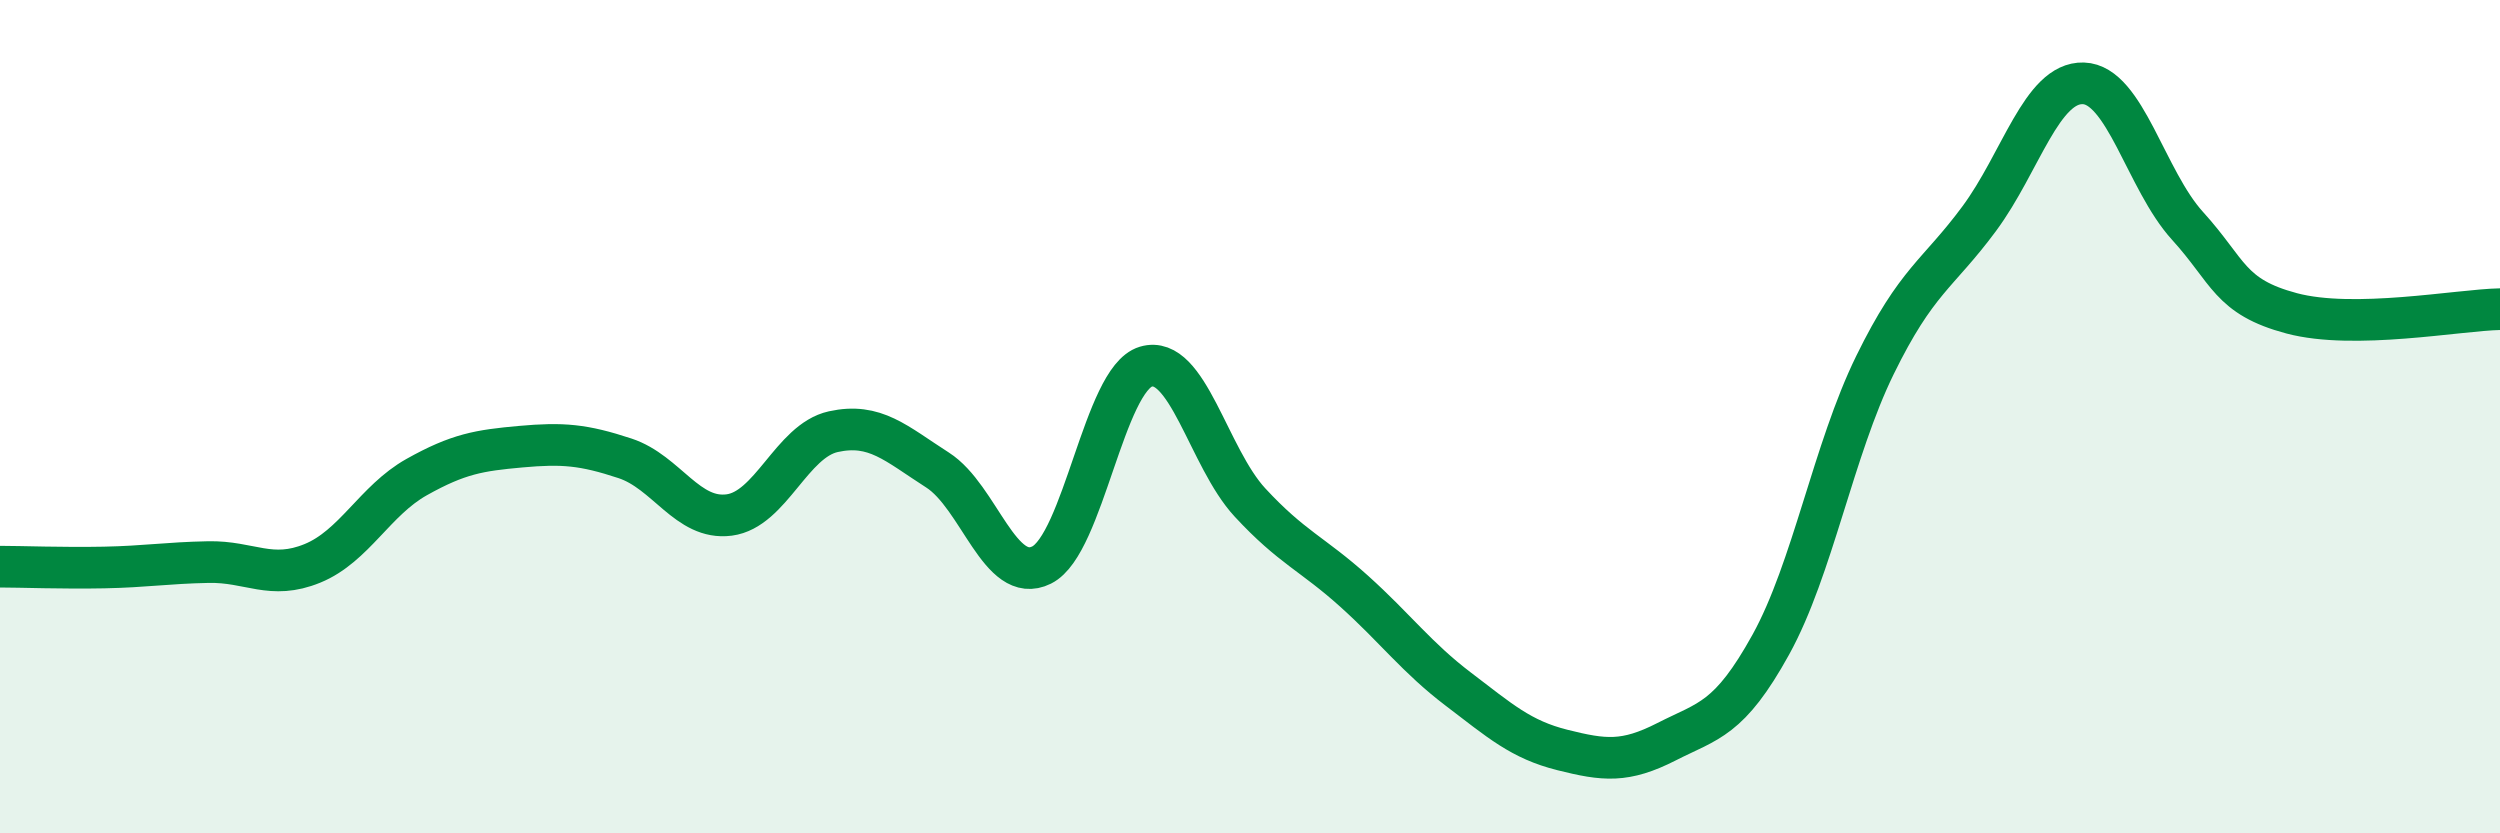
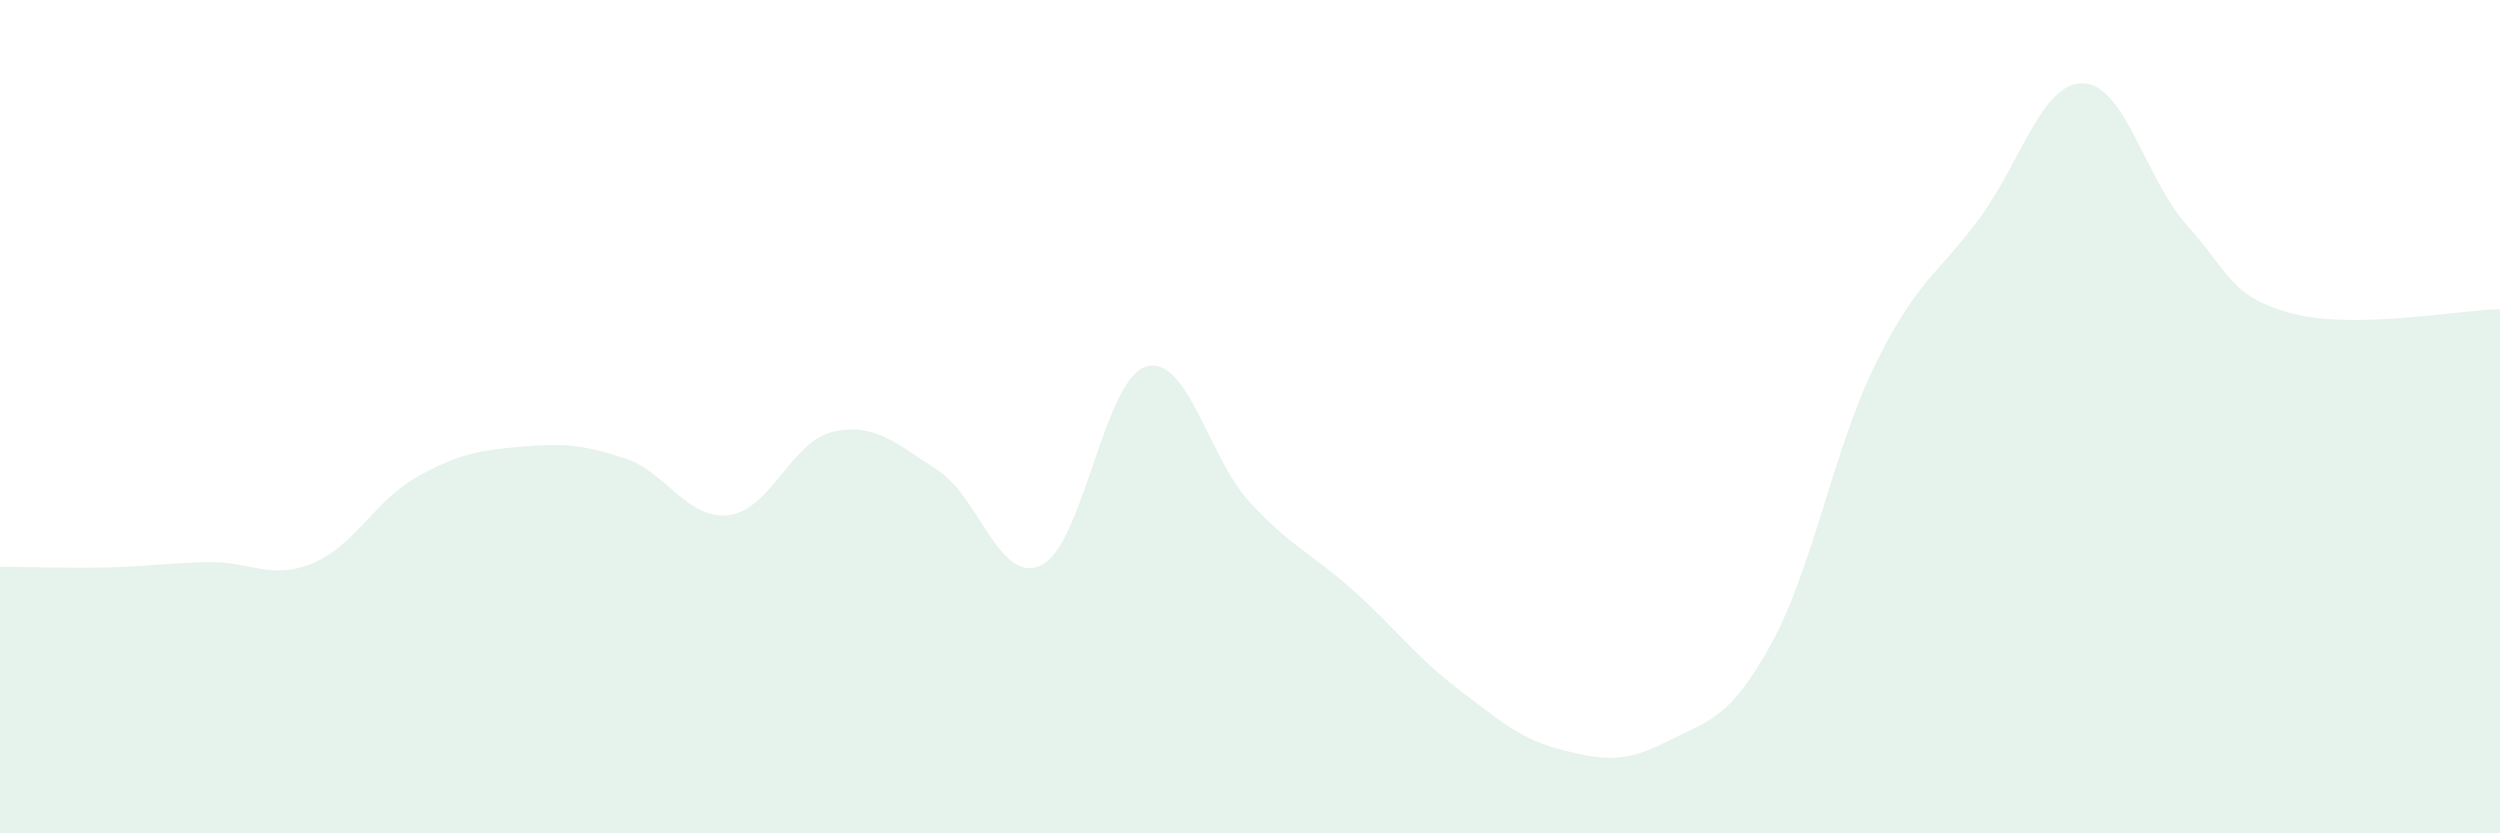
<svg xmlns="http://www.w3.org/2000/svg" width="60" height="20" viewBox="0 0 60 20">
  <path d="M 0,13.6 C 0.5,13.6 1.5,13.64 2.5,13.62 C 3.5,13.6 4,13.51 5,13.49 C 6,13.47 6.5,13.93 7.5,13.52 C 8.5,13.11 9,12.01 10,11.45 C 11,10.89 11.5,10.81 12.5,10.72 C 13.5,10.63 14,10.67 15,11 C 16,11.33 16.5,12.49 17.5,12.36 C 18.5,12.23 19,10.58 20,10.36 C 21,10.14 21.5,10.64 22.5,11.28 C 23.5,11.92 24,14.06 25,13.56 C 26,13.06 26.5,9.1 27.5,8.8 C 28.5,8.5 29,10.98 30,12.06 C 31,13.14 31.5,13.29 32.5,14.19 C 33.5,15.09 34,15.78 35,16.54 C 36,17.3 36.5,17.75 37.5,18 C 38.5,18.25 39,18.31 40,17.8 C 41,17.29 41.5,17.28 42.5,15.47 C 43.5,13.66 44,10.8 45,8.76 C 46,6.72 46.5,6.6 47.5,5.25 C 48.5,3.9 49,1.97 50,2 C 51,2.03 51.5,4.32 52.5,5.42 C 53.5,6.52 53.5,7.12 55,7.52 C 56.5,7.92 59,7.44 60,7.42L60 20L0 20Z" fill="#008740" opacity="0.1" stroke-linecap="round" stroke-linejoin="round" />
-   <path d="M 0,13.6 C 0.5,13.6 1.5,13.64 2.5,13.62 C 3.5,13.6 4,13.51 5,13.49 C 6,13.47 6.5,13.93 7.5,13.52 C 8.5,13.11 9,12.01 10,11.45 C 11,10.89 11.5,10.81 12.5,10.72 C 13.5,10.63 14,10.67 15,11 C 16,11.33 16.5,12.49 17.5,12.36 C 18.5,12.23 19,10.58 20,10.36 C 21,10.14 21.5,10.64 22.5,11.28 C 23.5,11.92 24,14.06 25,13.56 C 26,13.06 26.5,9.1 27.5,8.8 C 28.5,8.5 29,10.98 30,12.06 C 31,13.14 31.5,13.29 32.5,14.19 C 33.5,15.09 34,15.78 35,16.54 C 36,17.3 36.5,17.75 37.5,18 C 38.5,18.25 39,18.31 40,17.8 C 41,17.29 41.5,17.28 42.5,15.47 C 43.5,13.66 44,10.8 45,8.76 C 46,6.72 46.5,6.6 47.5,5.25 C 48.5,3.9 49,1.97 50,2 C 51,2.03 51.5,4.32 52.5,5.42 C 53.5,6.52 53.5,7.12 55,7.52 C 56.5,7.92 59,7.44 60,7.42" stroke="#008740" stroke-width="1" fill="none" stroke-linecap="round" stroke-linejoin="round" />
</svg>